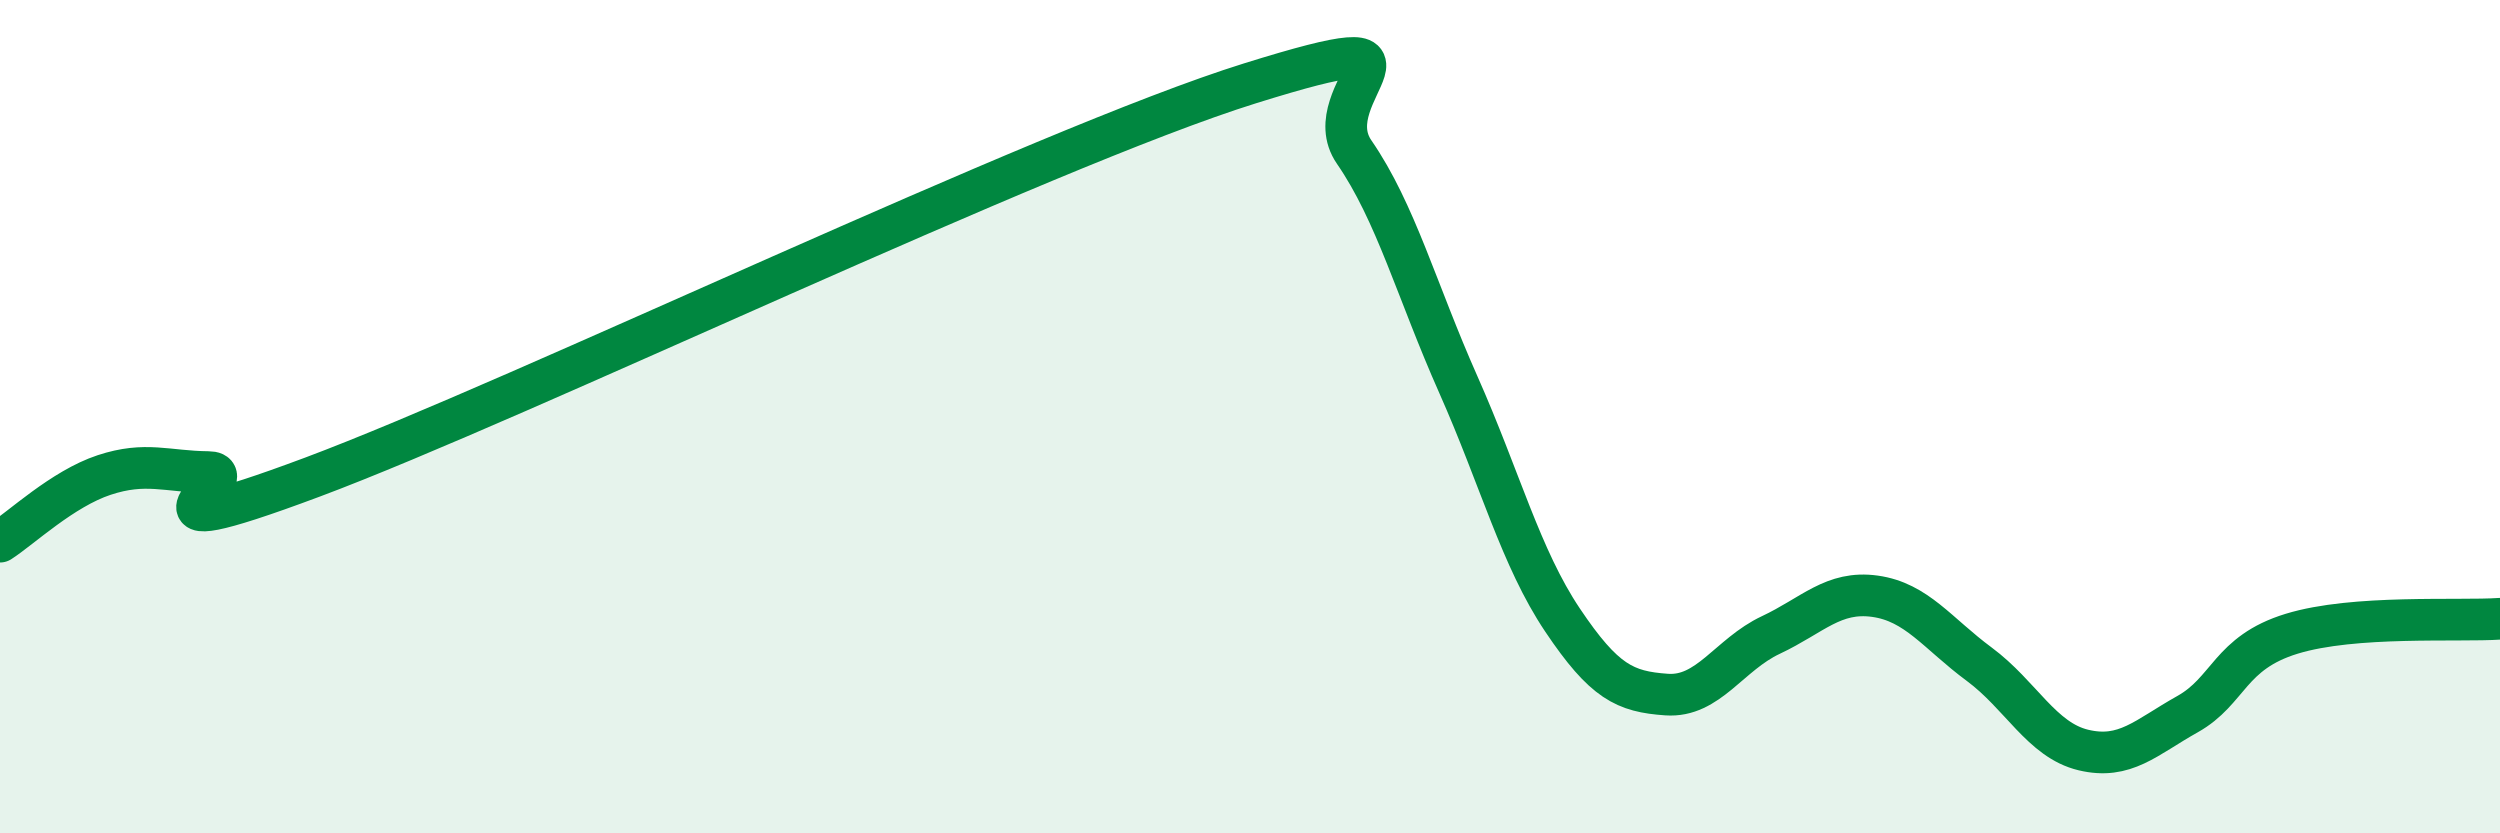
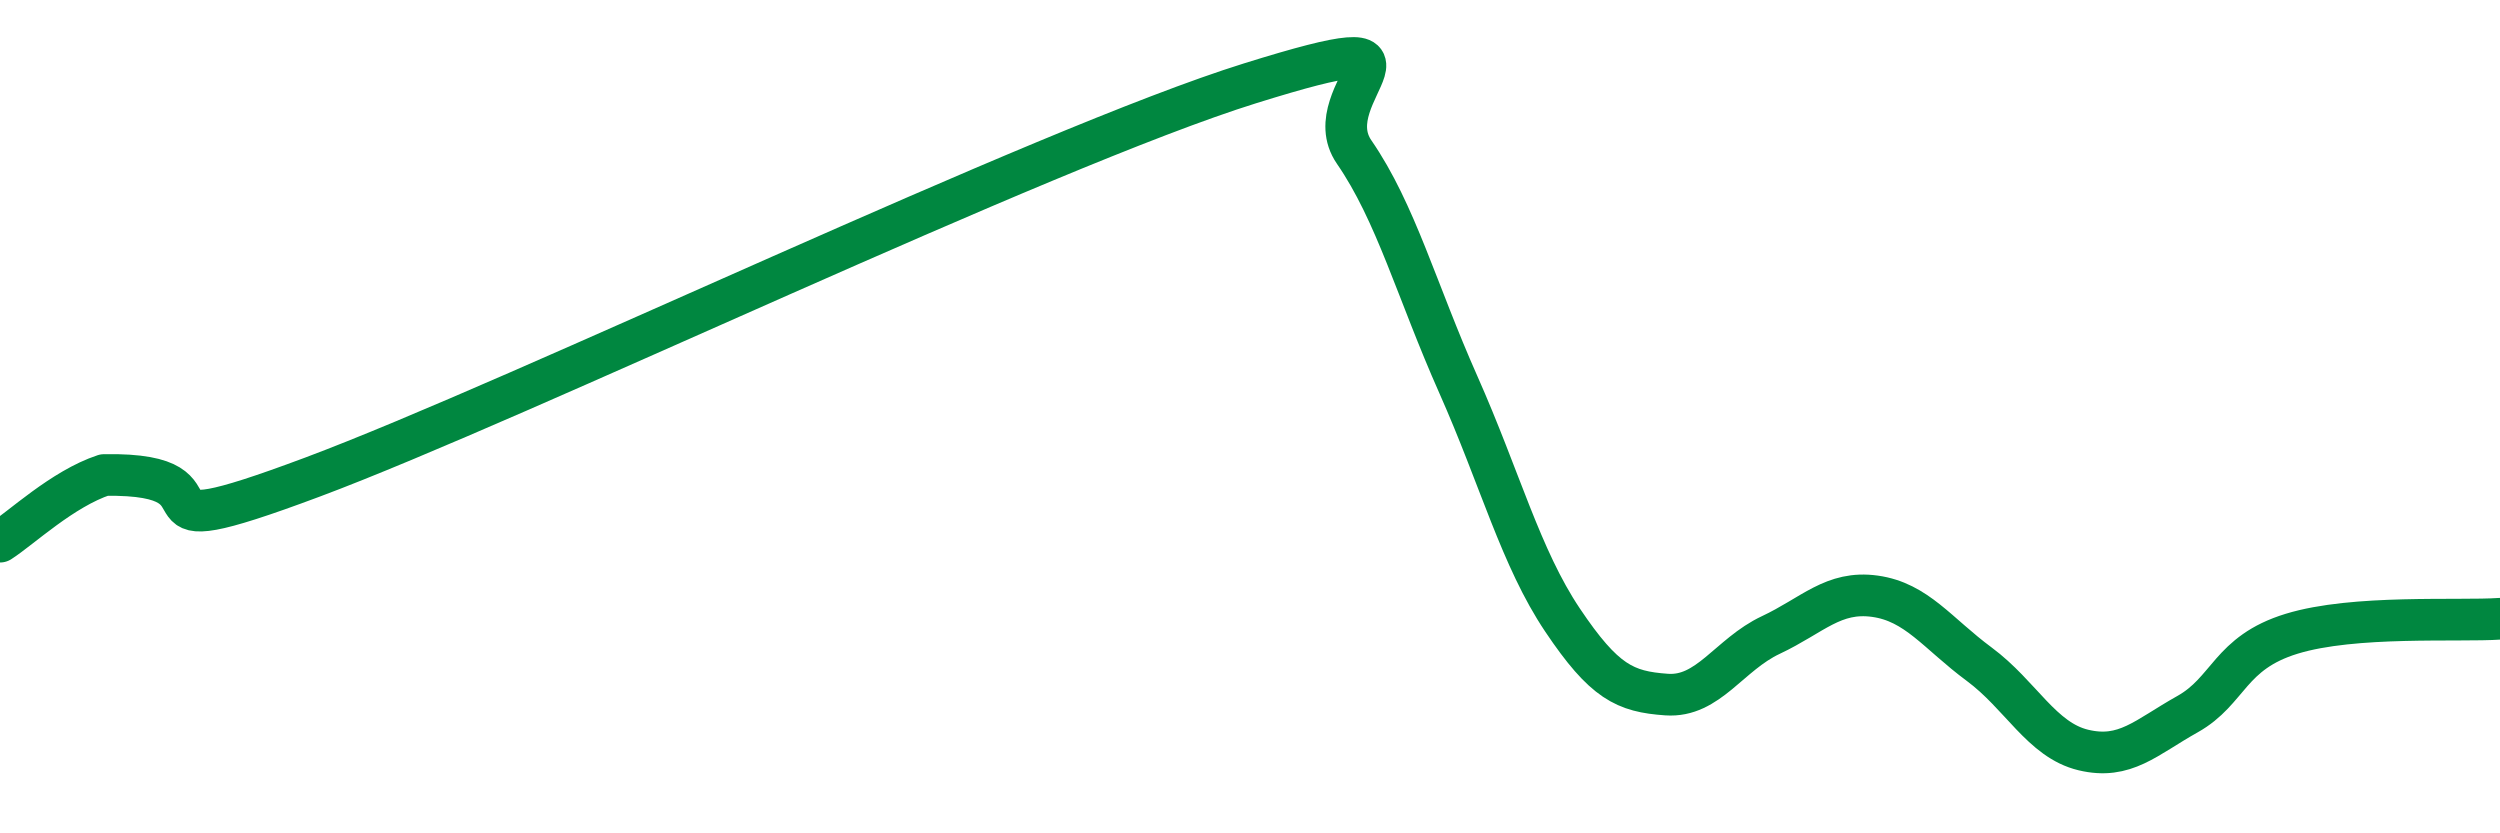
<svg xmlns="http://www.w3.org/2000/svg" width="60" height="20" viewBox="0 0 60 20">
-   <path d="M 0,13 C 0.5,12.68 1.5,11.73 2.5,11.4 C 3.5,11.07 4,11.32 5,11.33 C 6,11.34 2.5,13.32 7.5,11.45 C 12.5,9.58 25,3.56 30,2 C 35,0.44 31.5,2.2 32.5,3.65 C 33.5,5.1 34,6.98 35,9.23 C 36,11.48 36.5,13.39 37.5,14.88 C 38.5,16.37 39,16.6 40,16.67 C 41,16.74 41.5,15.71 42.5,15.24 C 43.5,14.77 44,14.17 45,14.31 C 46,14.45 46.5,15.2 47.5,15.94 C 48.5,16.68 49,17.76 50,18 C 51,18.24 51.5,17.7 52.5,17.14 C 53.5,16.58 53.5,15.67 55,15.21 C 56.5,14.75 59,14.92 60,14.85L60 20L0 20Z" fill="#008740" opacity="0.1" stroke-linecap="round" stroke-linejoin="round" />
-   <path d="M 0,13 C 0.5,12.68 1.5,11.73 2.5,11.4 C 3.5,11.07 4,11.32 5,11.33 C 6,11.34 2.5,13.32 7.5,11.45 C 12.5,9.58 25,3.56 30,2 C 35,0.44 31.5,2.2 32.5,3.65 C 33.5,5.1 34,6.98 35,9.23 C 36,11.48 36.5,13.39 37.5,14.88 C 38.5,16.37 39,16.6 40,16.67 C 41,16.74 41.5,15.71 42.5,15.24 C 43.5,14.77 44,14.17 45,14.31 C 46,14.45 46.5,15.2 47.5,15.94 C 48.5,16.68 49,17.76 50,18 C 51,18.24 51.5,17.7 52.5,17.14 C 53.5,16.58 53.5,15.67 55,15.21 C 56.5,14.75 59,14.92 60,14.85" stroke="#008740" stroke-width="1" fill="none" stroke-linecap="round" stroke-linejoin="round" />
+   <path d="M 0,13 C 0.5,12.68 1.5,11.73 2.5,11.4 C 6,11.34 2.5,13.32 7.5,11.45 C 12.5,9.58 25,3.56 30,2 C 35,0.44 31.5,2.2 32.5,3.65 C 33.5,5.1 34,6.98 35,9.23 C 36,11.48 36.5,13.39 37.5,14.88 C 38.5,16.37 39,16.6 40,16.67 C 41,16.74 41.5,15.71 42.5,15.24 C 43.5,14.77 44,14.17 45,14.31 C 46,14.45 46.5,15.2 47.5,15.94 C 48.5,16.68 49,17.76 50,18 C 51,18.24 51.5,17.7 52.5,17.14 C 53.5,16.58 53.5,15.67 55,15.21 C 56.5,14.75 59,14.92 60,14.85" stroke="#008740" stroke-width="1" fill="none" stroke-linecap="round" stroke-linejoin="round" />
</svg>